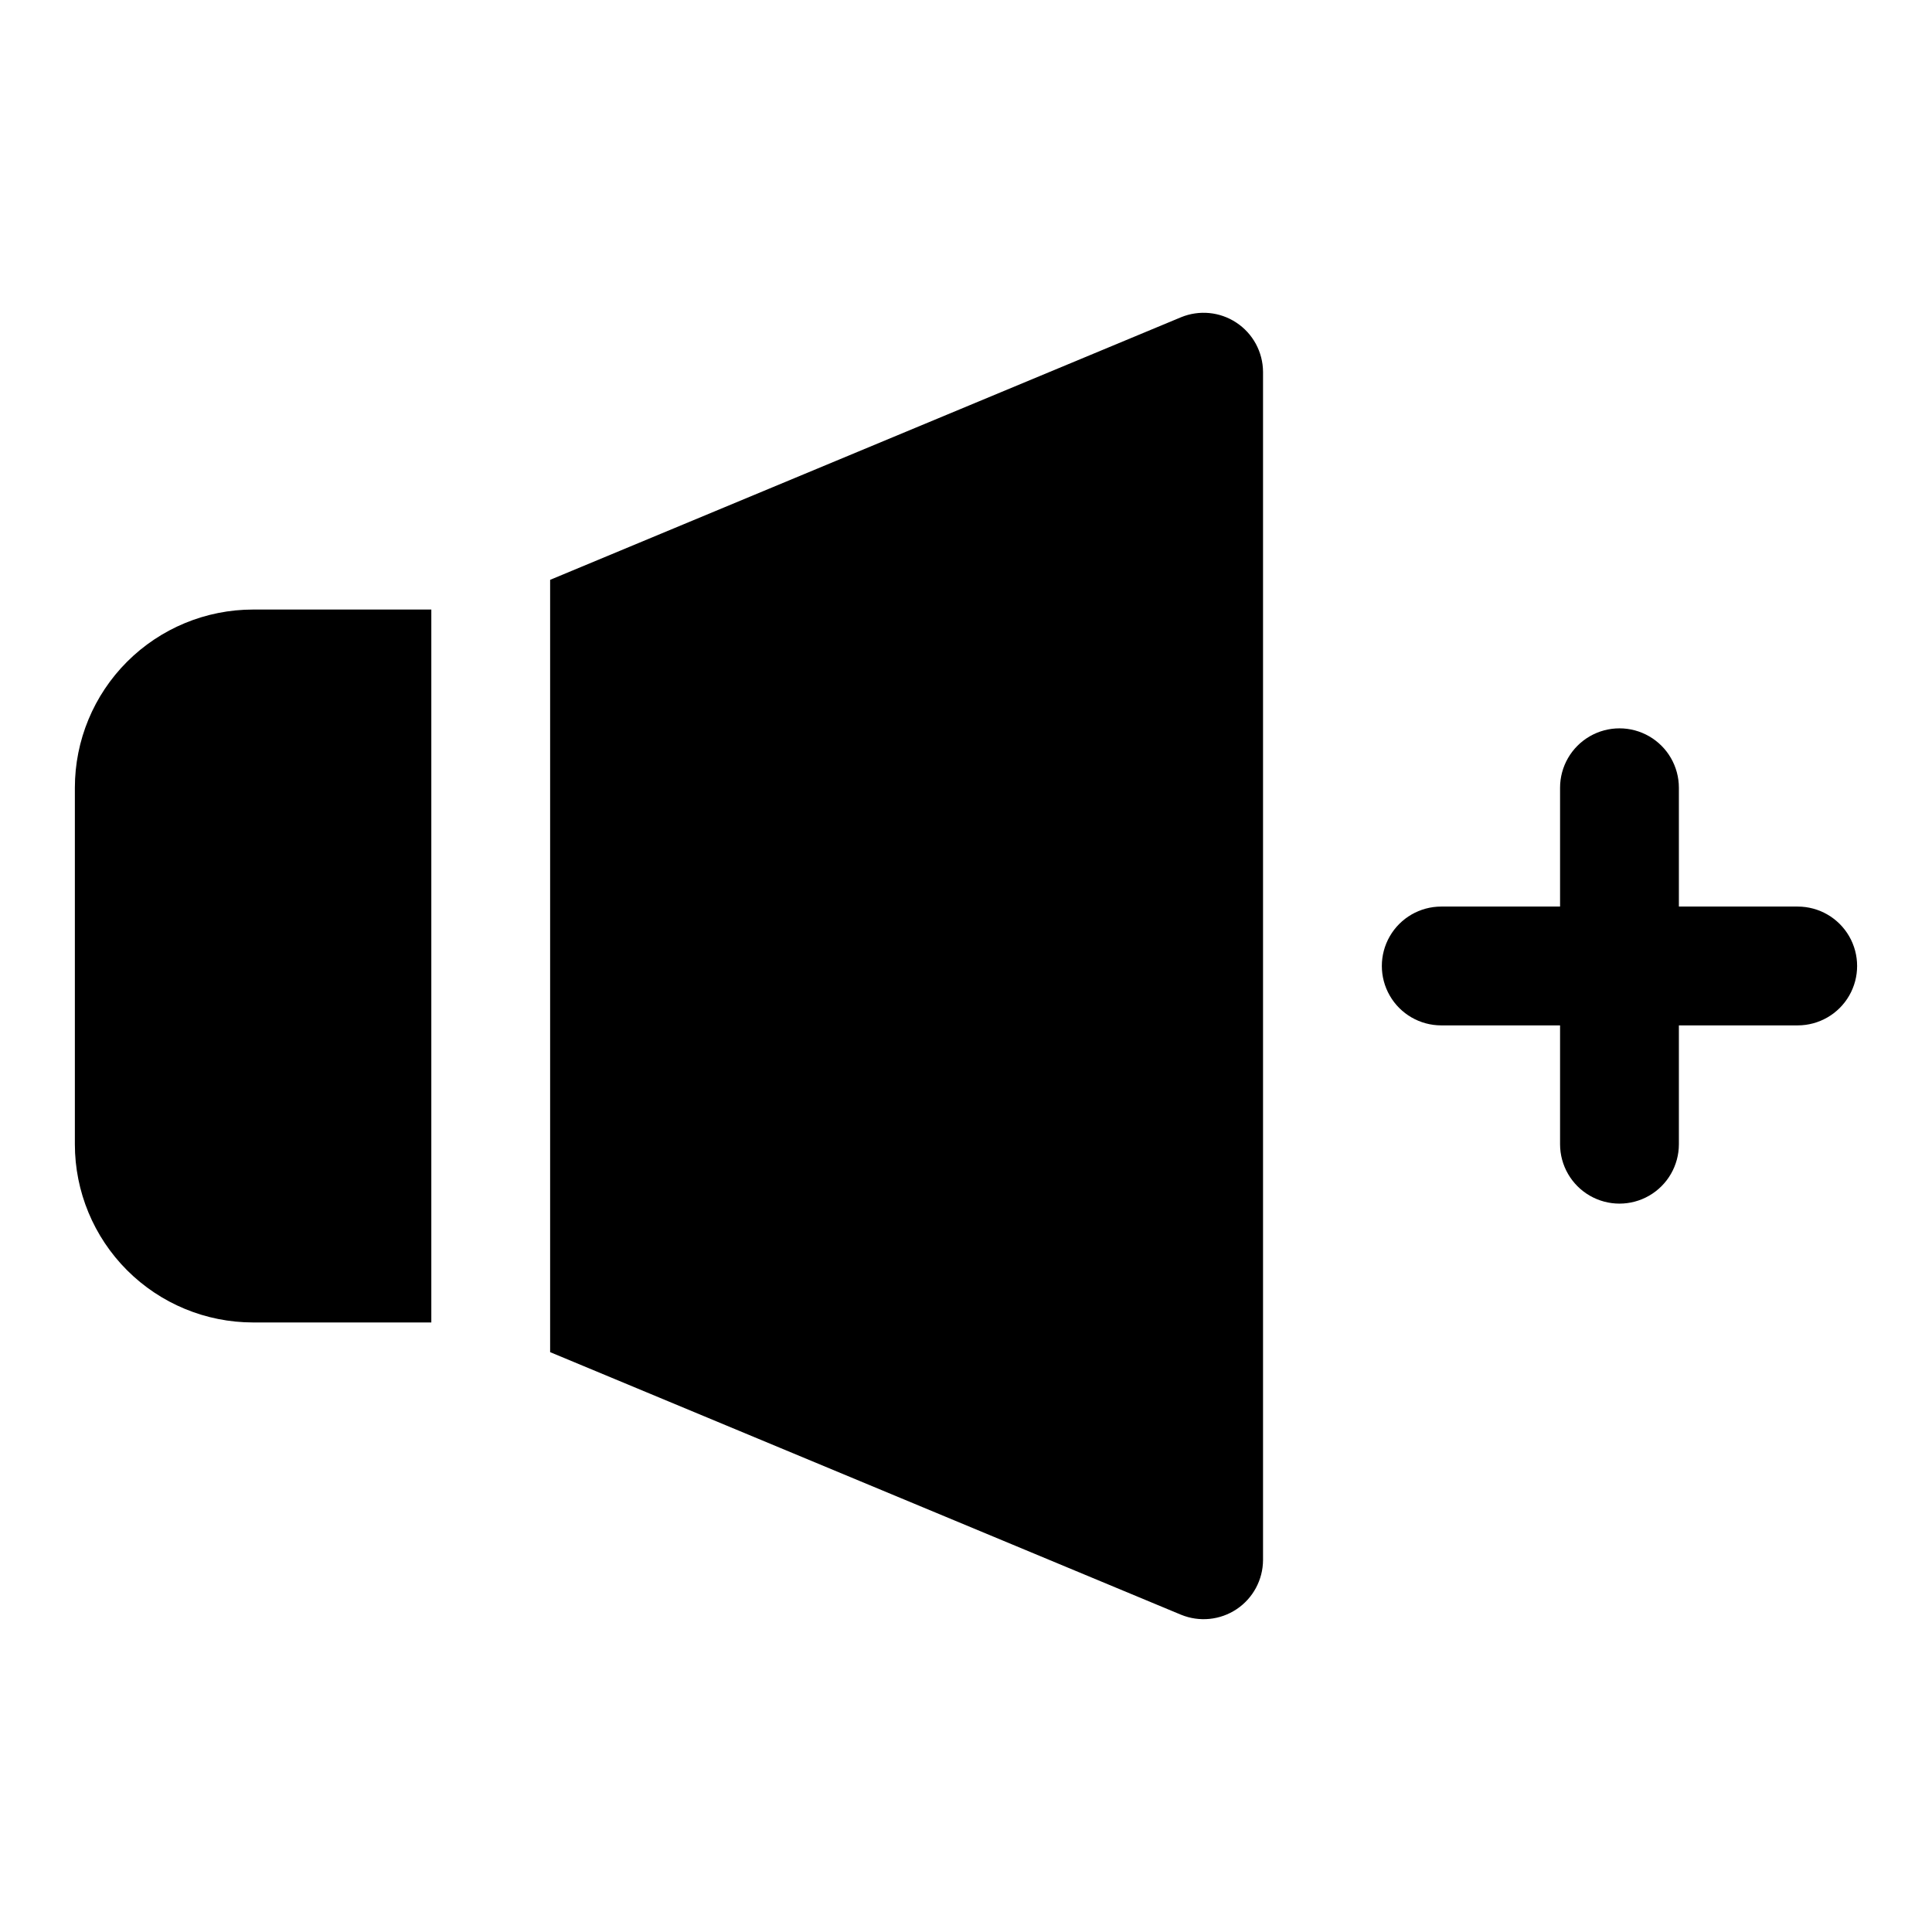
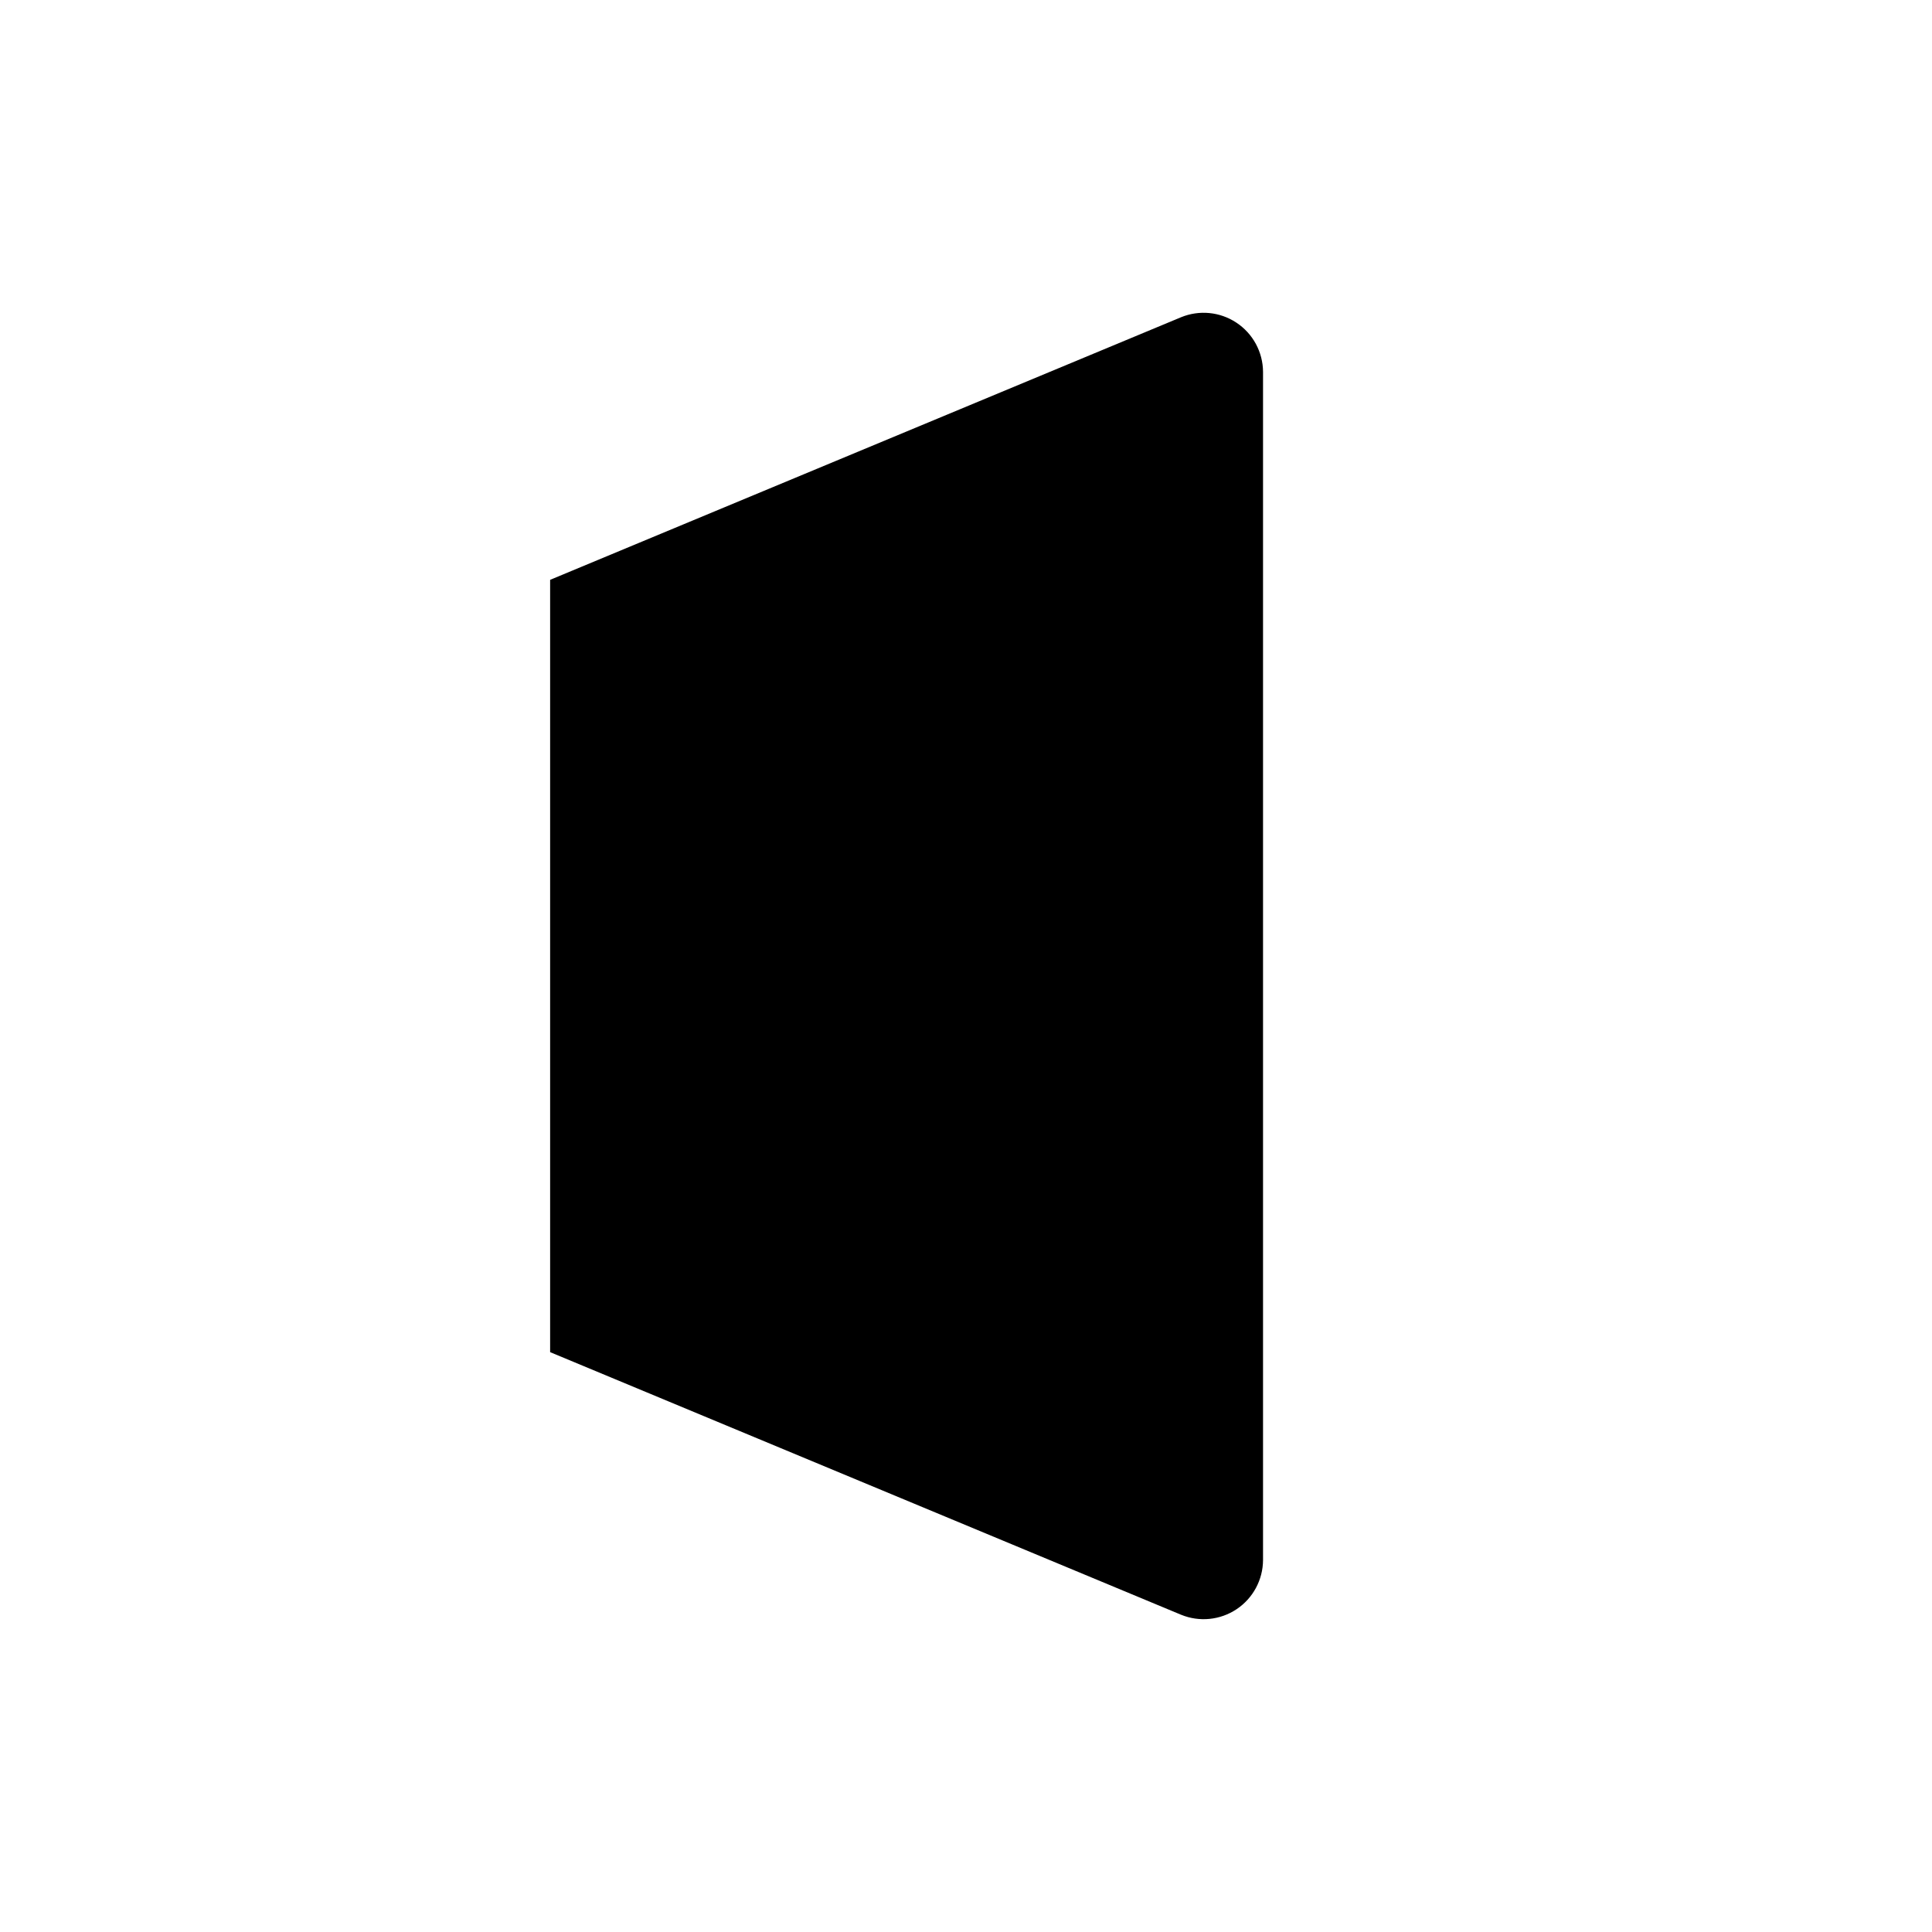
<svg xmlns="http://www.w3.org/2000/svg" fill="#000000" width="800px" height="800px" version="1.1" viewBox="144 144 512 512">
  <g>
-     <path d="m620.41 384.25h-31.488v-31.488c0-5.625-3-10.82-7.871-13.633-4.871-2.812-10.871-2.812-15.742 0s-7.875 8.008-7.875 13.633v31.488h-31.488c-5.625 0-10.82 3-13.633 7.871s-2.812 10.875 0 15.746 8.008 7.871 13.633 7.871h31.488v31.488c0 5.625 3.004 10.824 7.875 13.637s10.871 2.812 15.742 0c4.871-2.812 7.871-8.012 7.871-13.637v-31.488h31.488c5.625 0 10.824-3 13.637-7.871s2.812-10.875 0-15.746-8.012-7.871-13.637-7.871z" />
-     <path d="m163.84 352.77v94.465c0 12.527 4.977 24.539 13.836 33.398s20.871 13.832 33.398 13.832h47.23v-188.93h-47.23c-12.527 0-24.539 4.977-33.398 13.832-8.859 8.859-13.836 20.871-13.836 33.398z" />
    <path d="m471.63 229.49c-4.344-2.867-9.824-3.394-14.641-1.418l-167.2 69.59v204.67l167.2 69.59v-0.004c4.844 1.992 10.359 1.441 14.715-1.461 4.359-2.906 6.984-7.785 7.012-13.023v-314.88c-0.027-5.266-2.688-10.172-7.086-13.066z" />
  </g>
</svg>